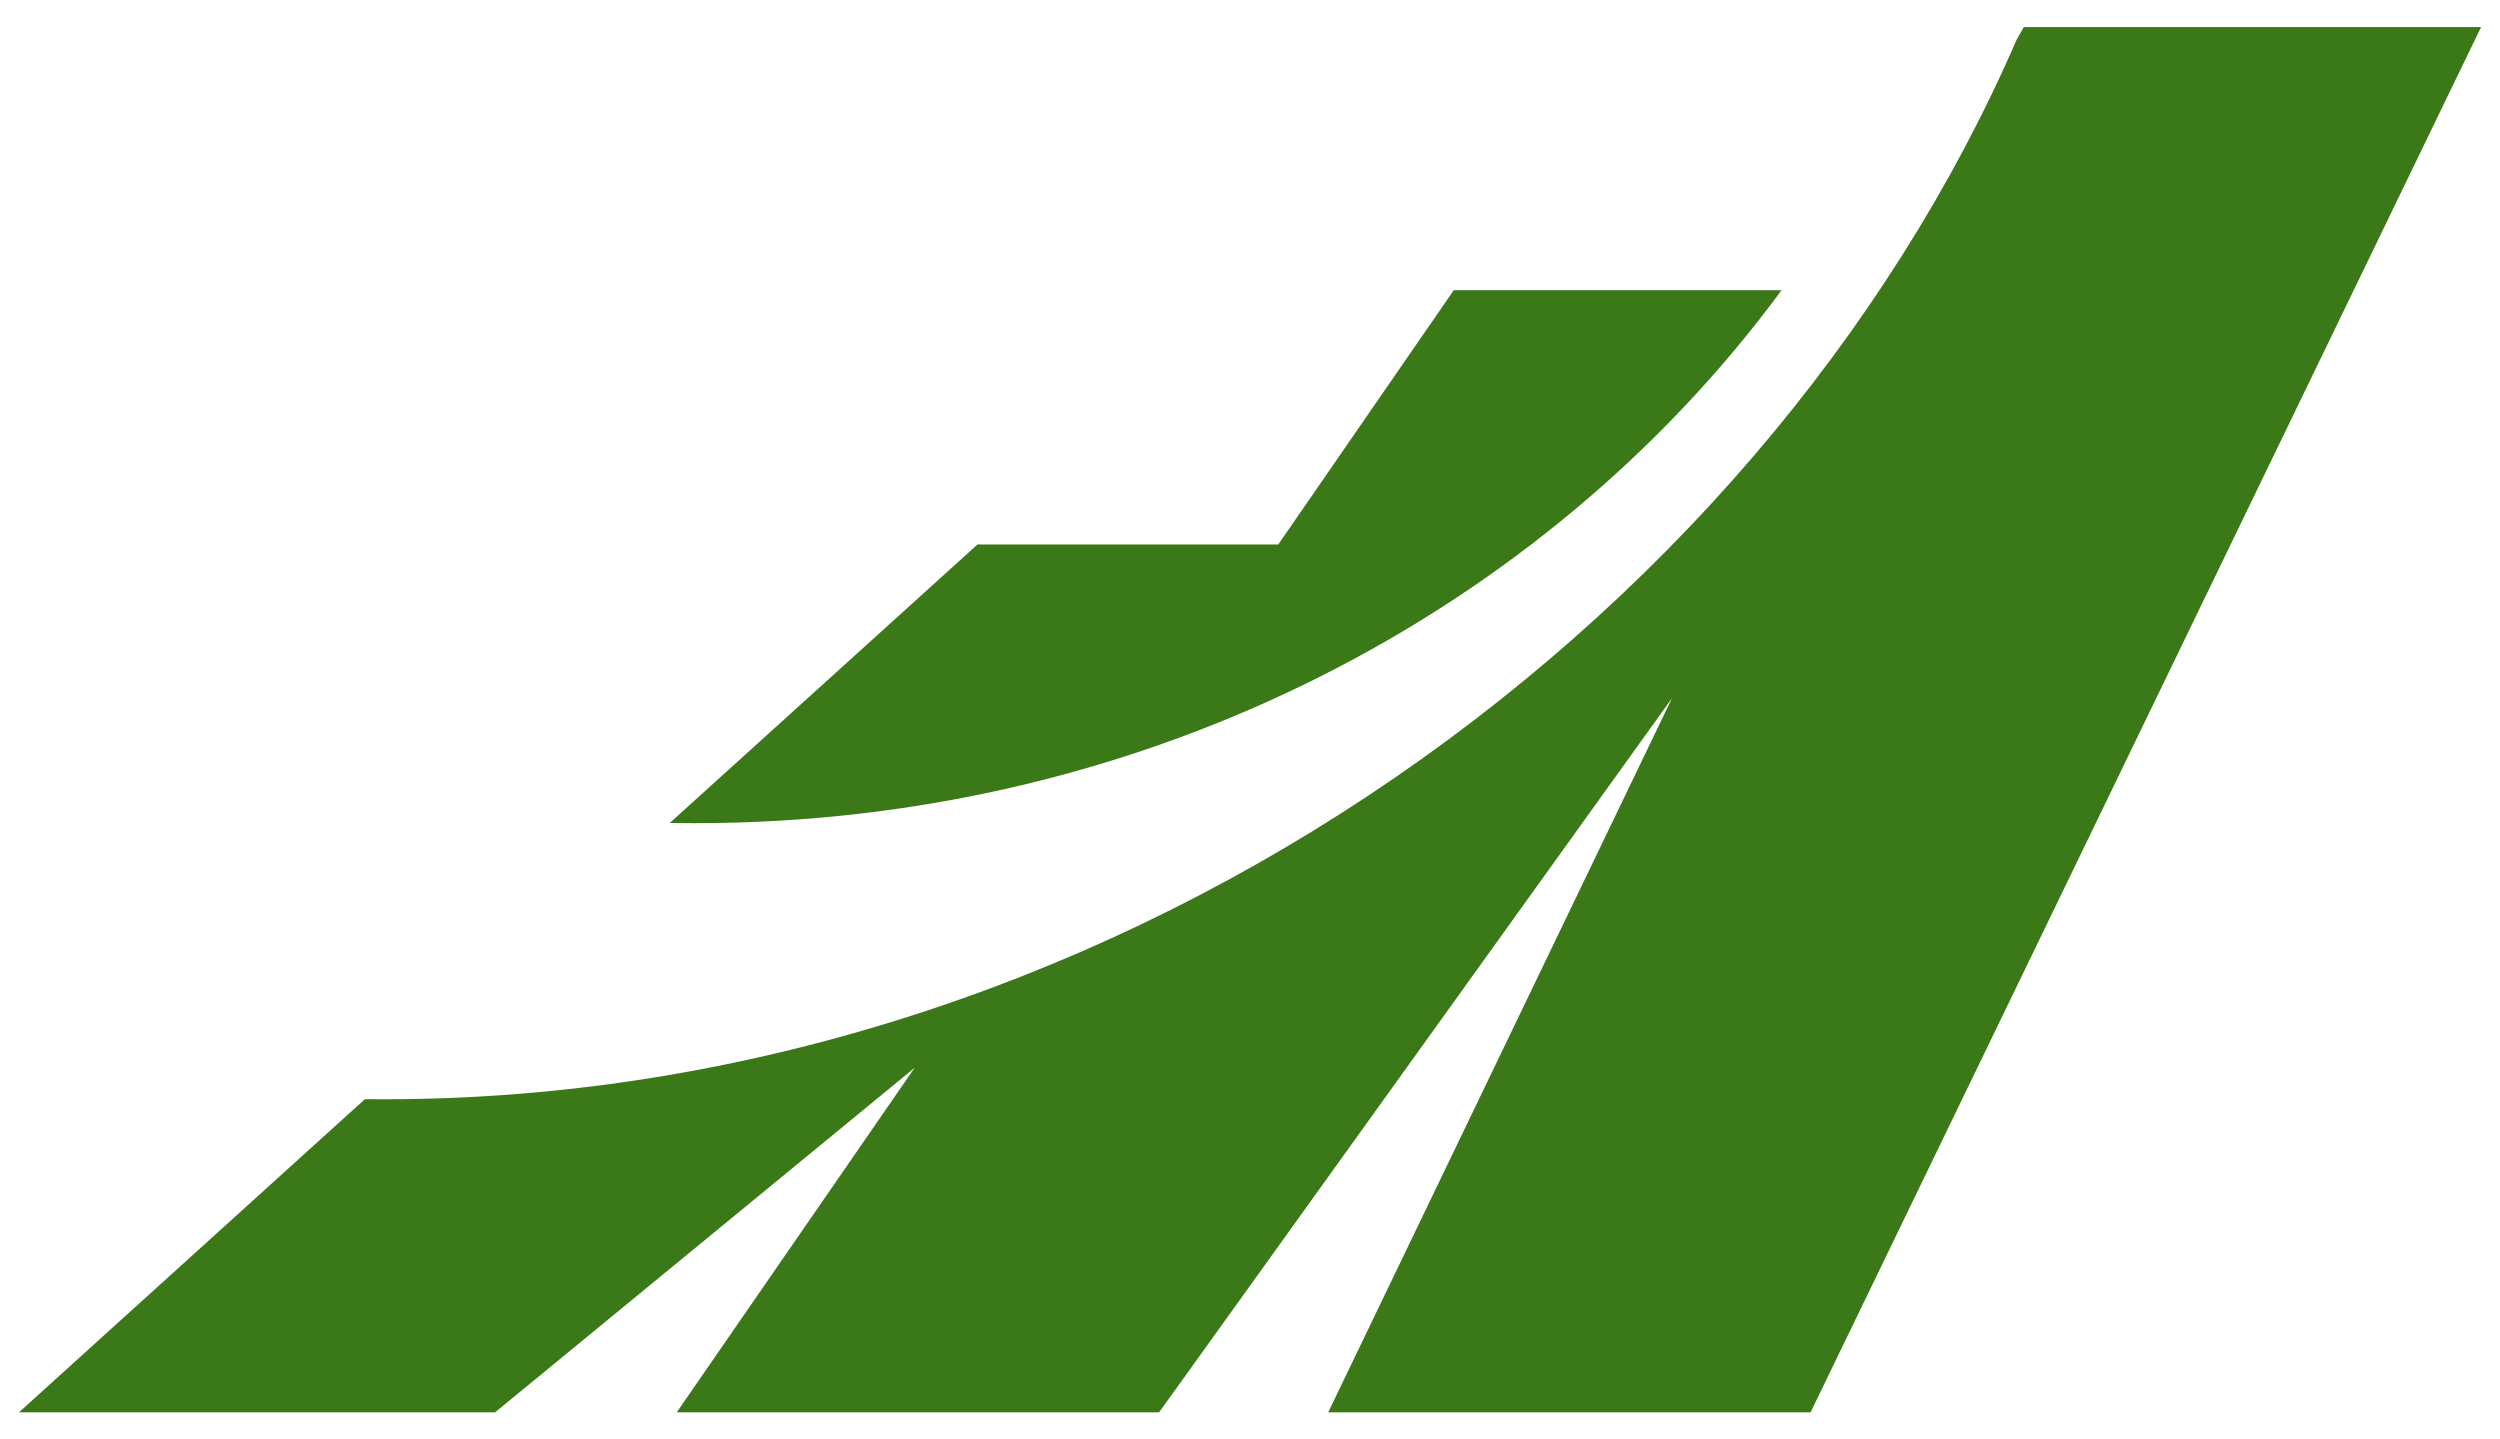
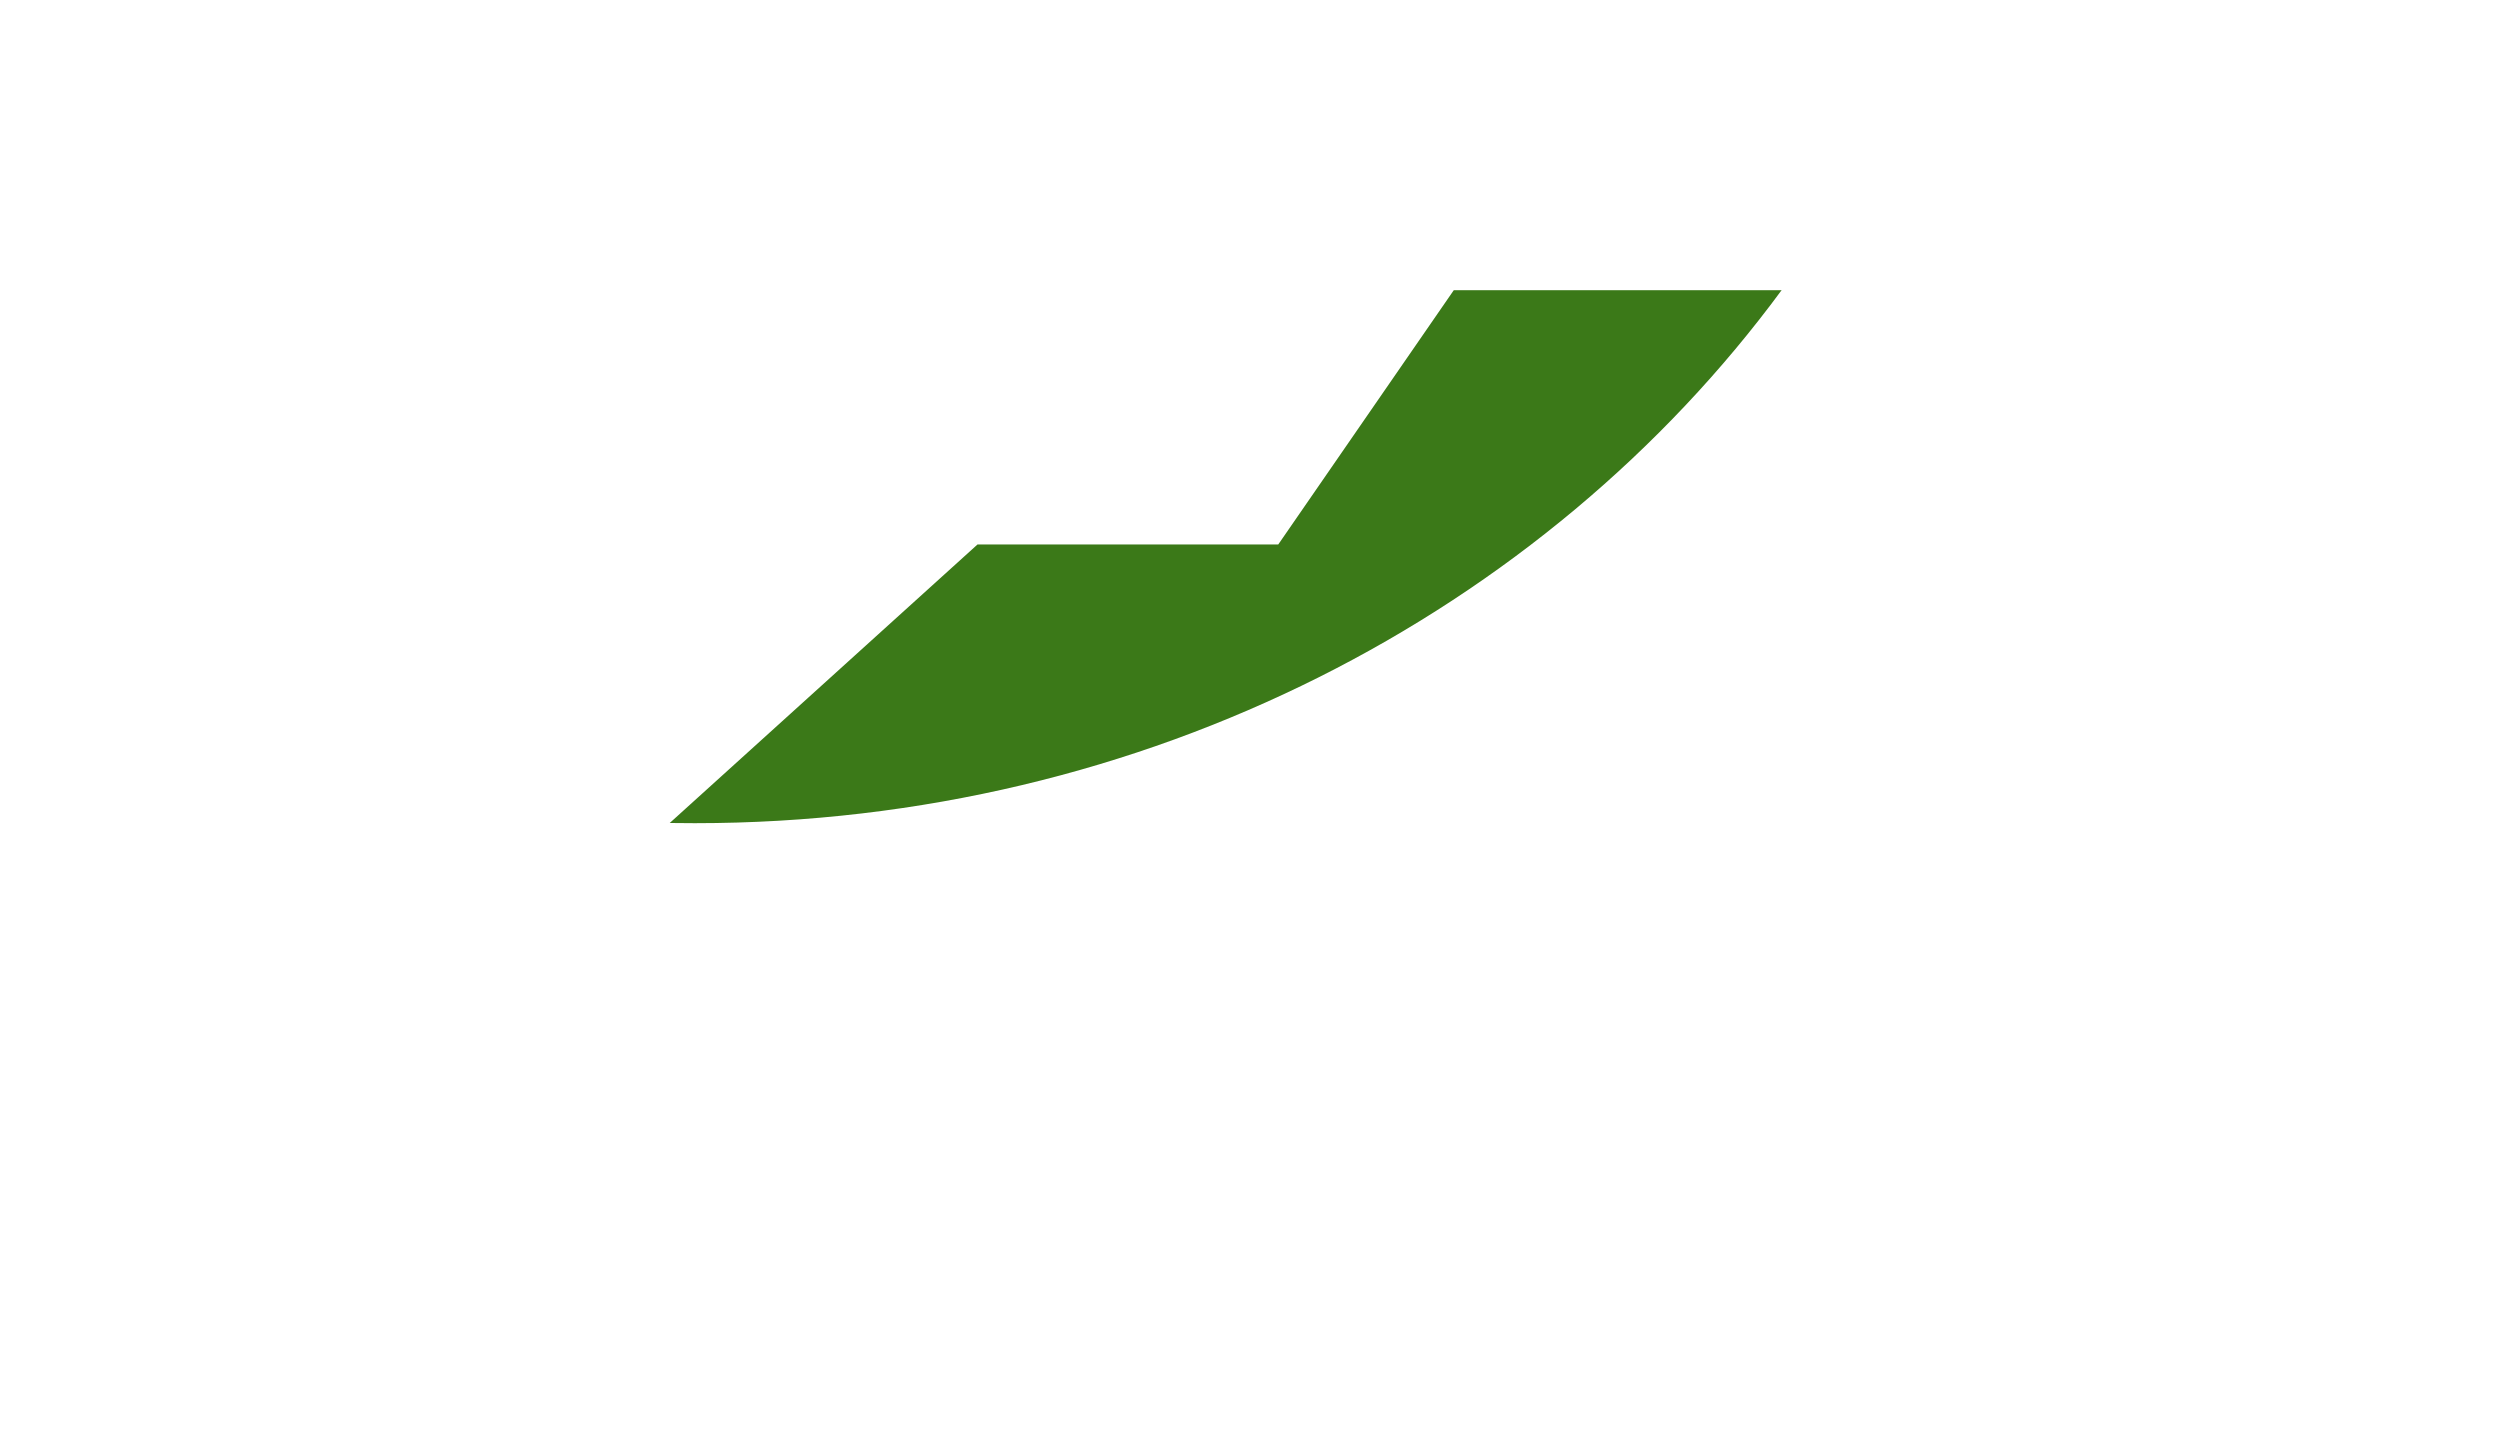
<svg xmlns="http://www.w3.org/2000/svg" width="66" height="38" viewBox="0 0 66 38" fill="none">
  <g id="Icon">
-     <path id="Vector" d="M53.428 0.715L53.244 1.037C46.428 16.749 28.951 29.238 9.633 29.018L0.5 37.286H13.07L24.147 28.189L17.865 37.286H30.6L44.142 18.429L35.064 37.286H47.799L65.5 0.715H53.428Z" fill="#3B7918" />
    <path id="Vector_2" d="M47.042 7.661H38.38L33.746 14.374H25.806L17.681 21.727C17.905 21.727 18.12 21.732 18.344 21.732C30.264 21.732 40.782 16.153 47.038 7.656L47.042 7.661Z" fill="#3B7918" />
  </g>
</svg>